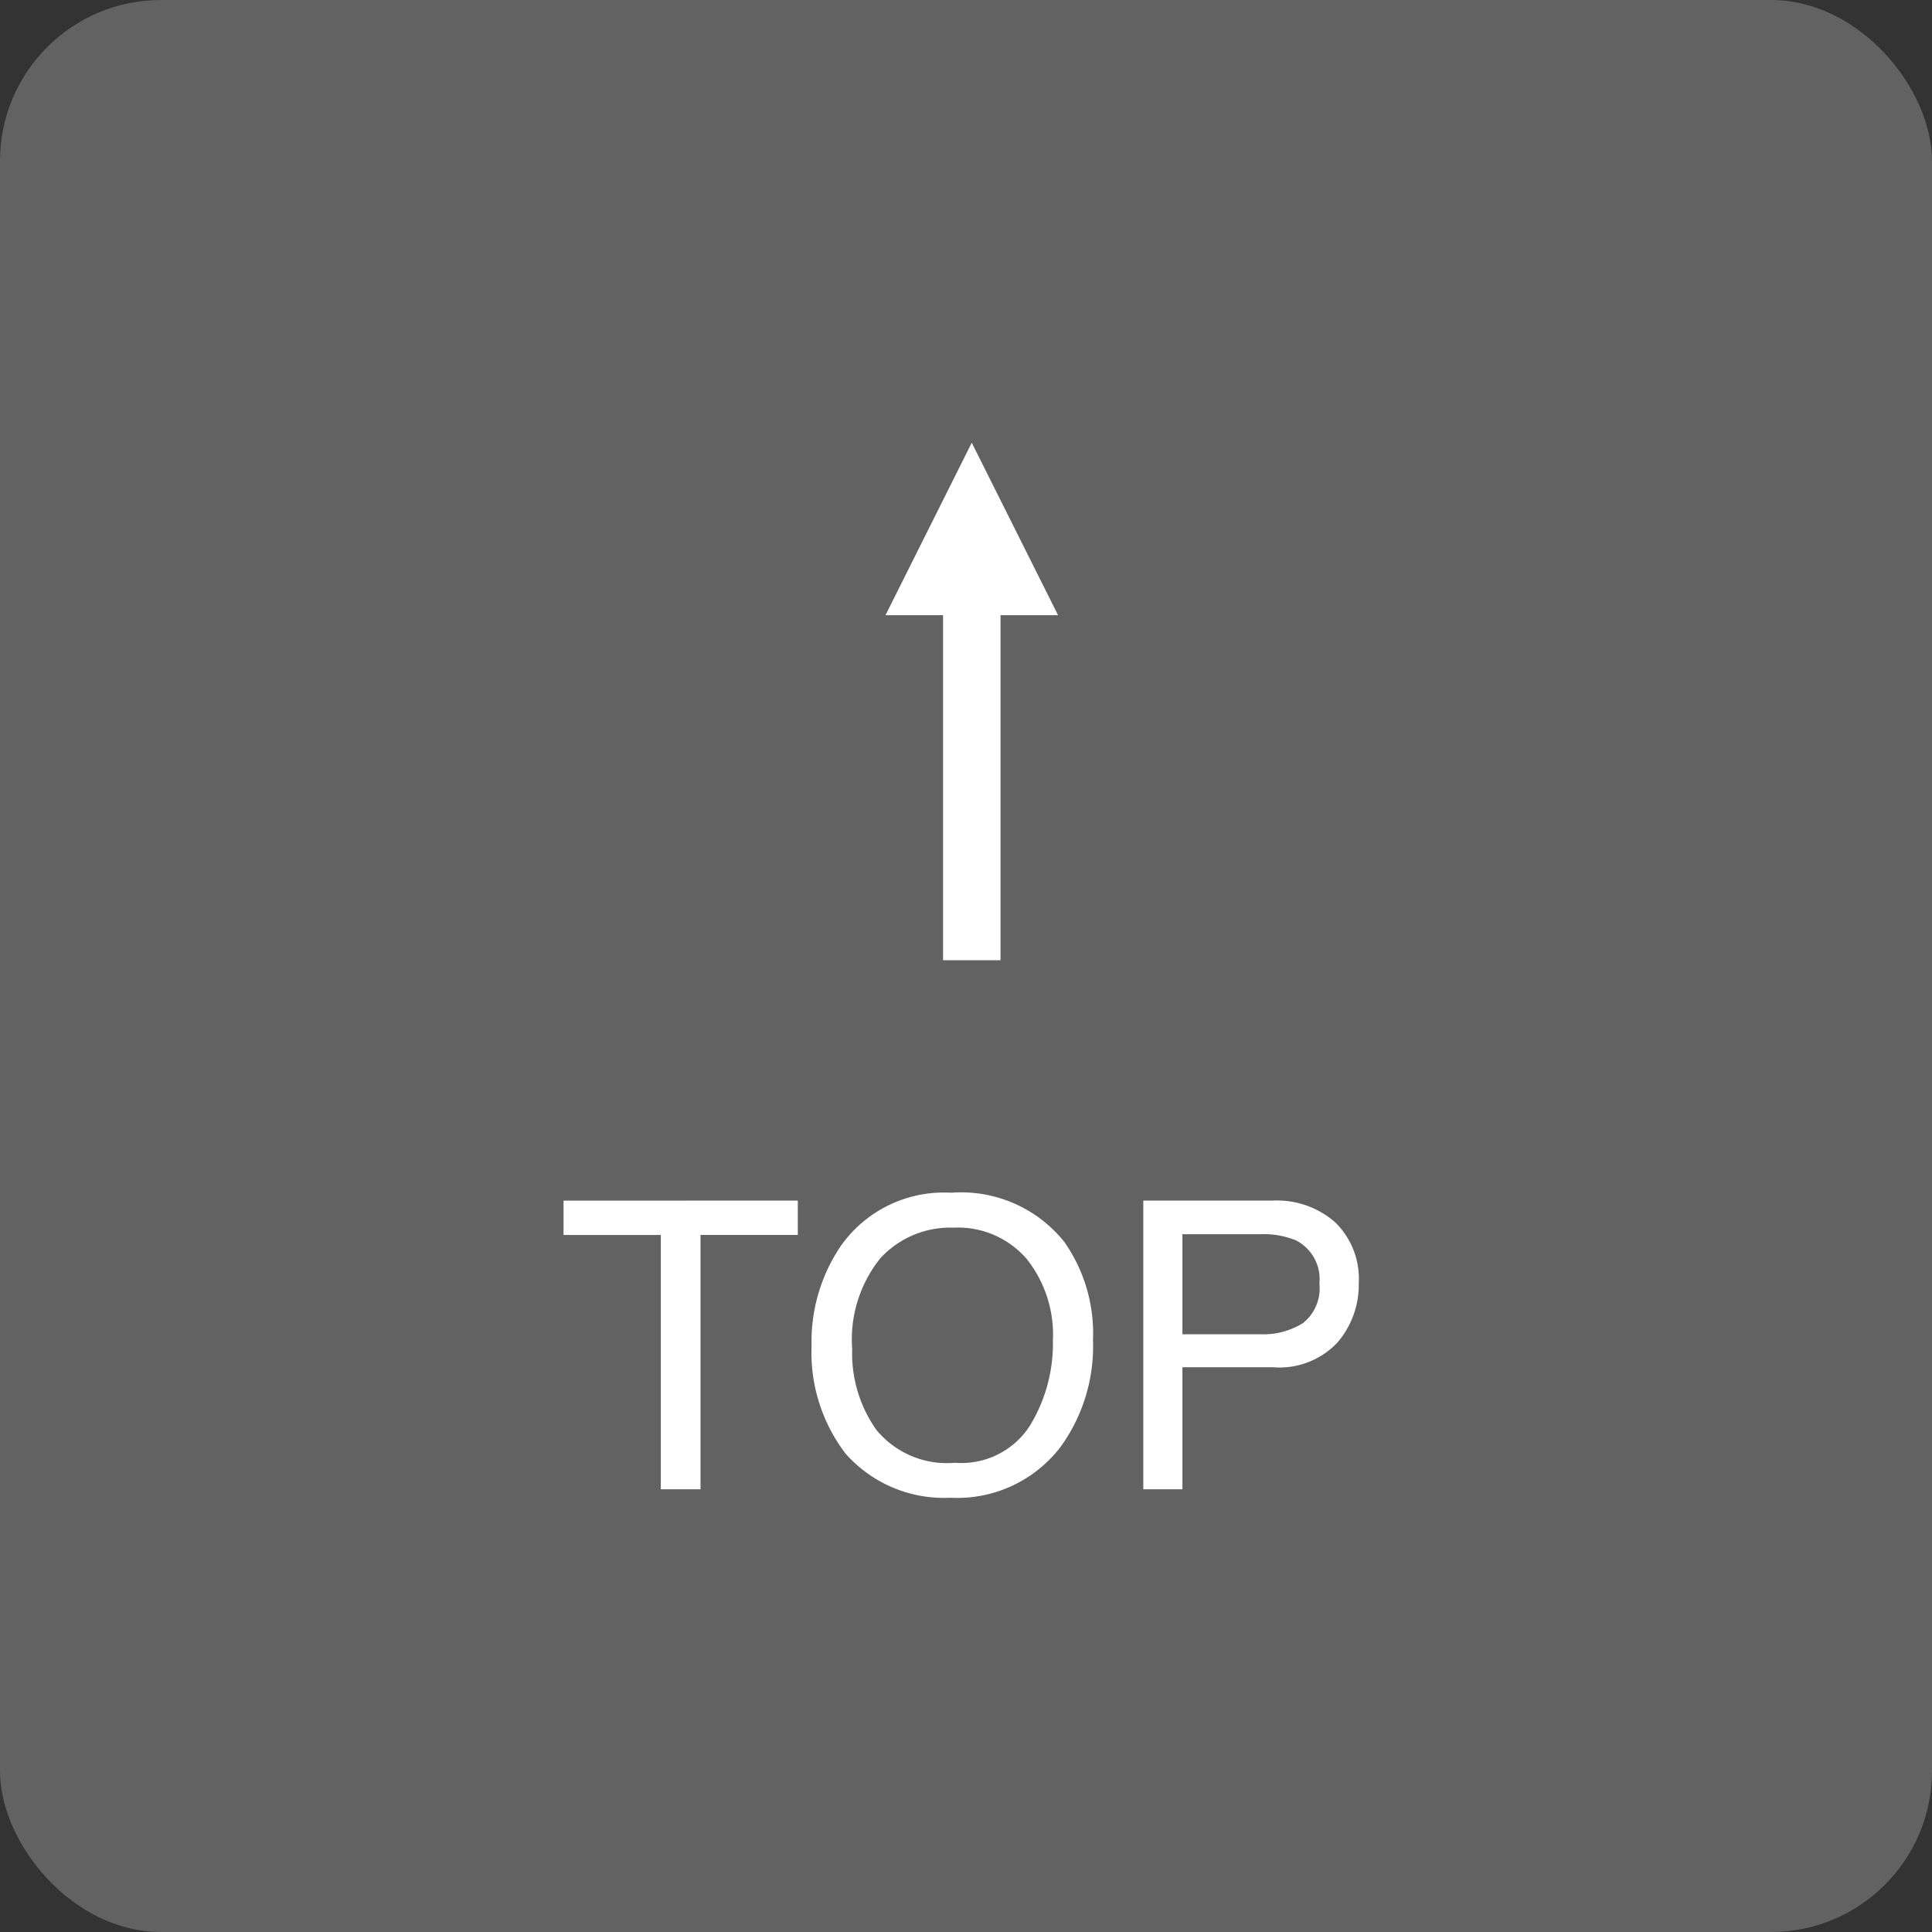
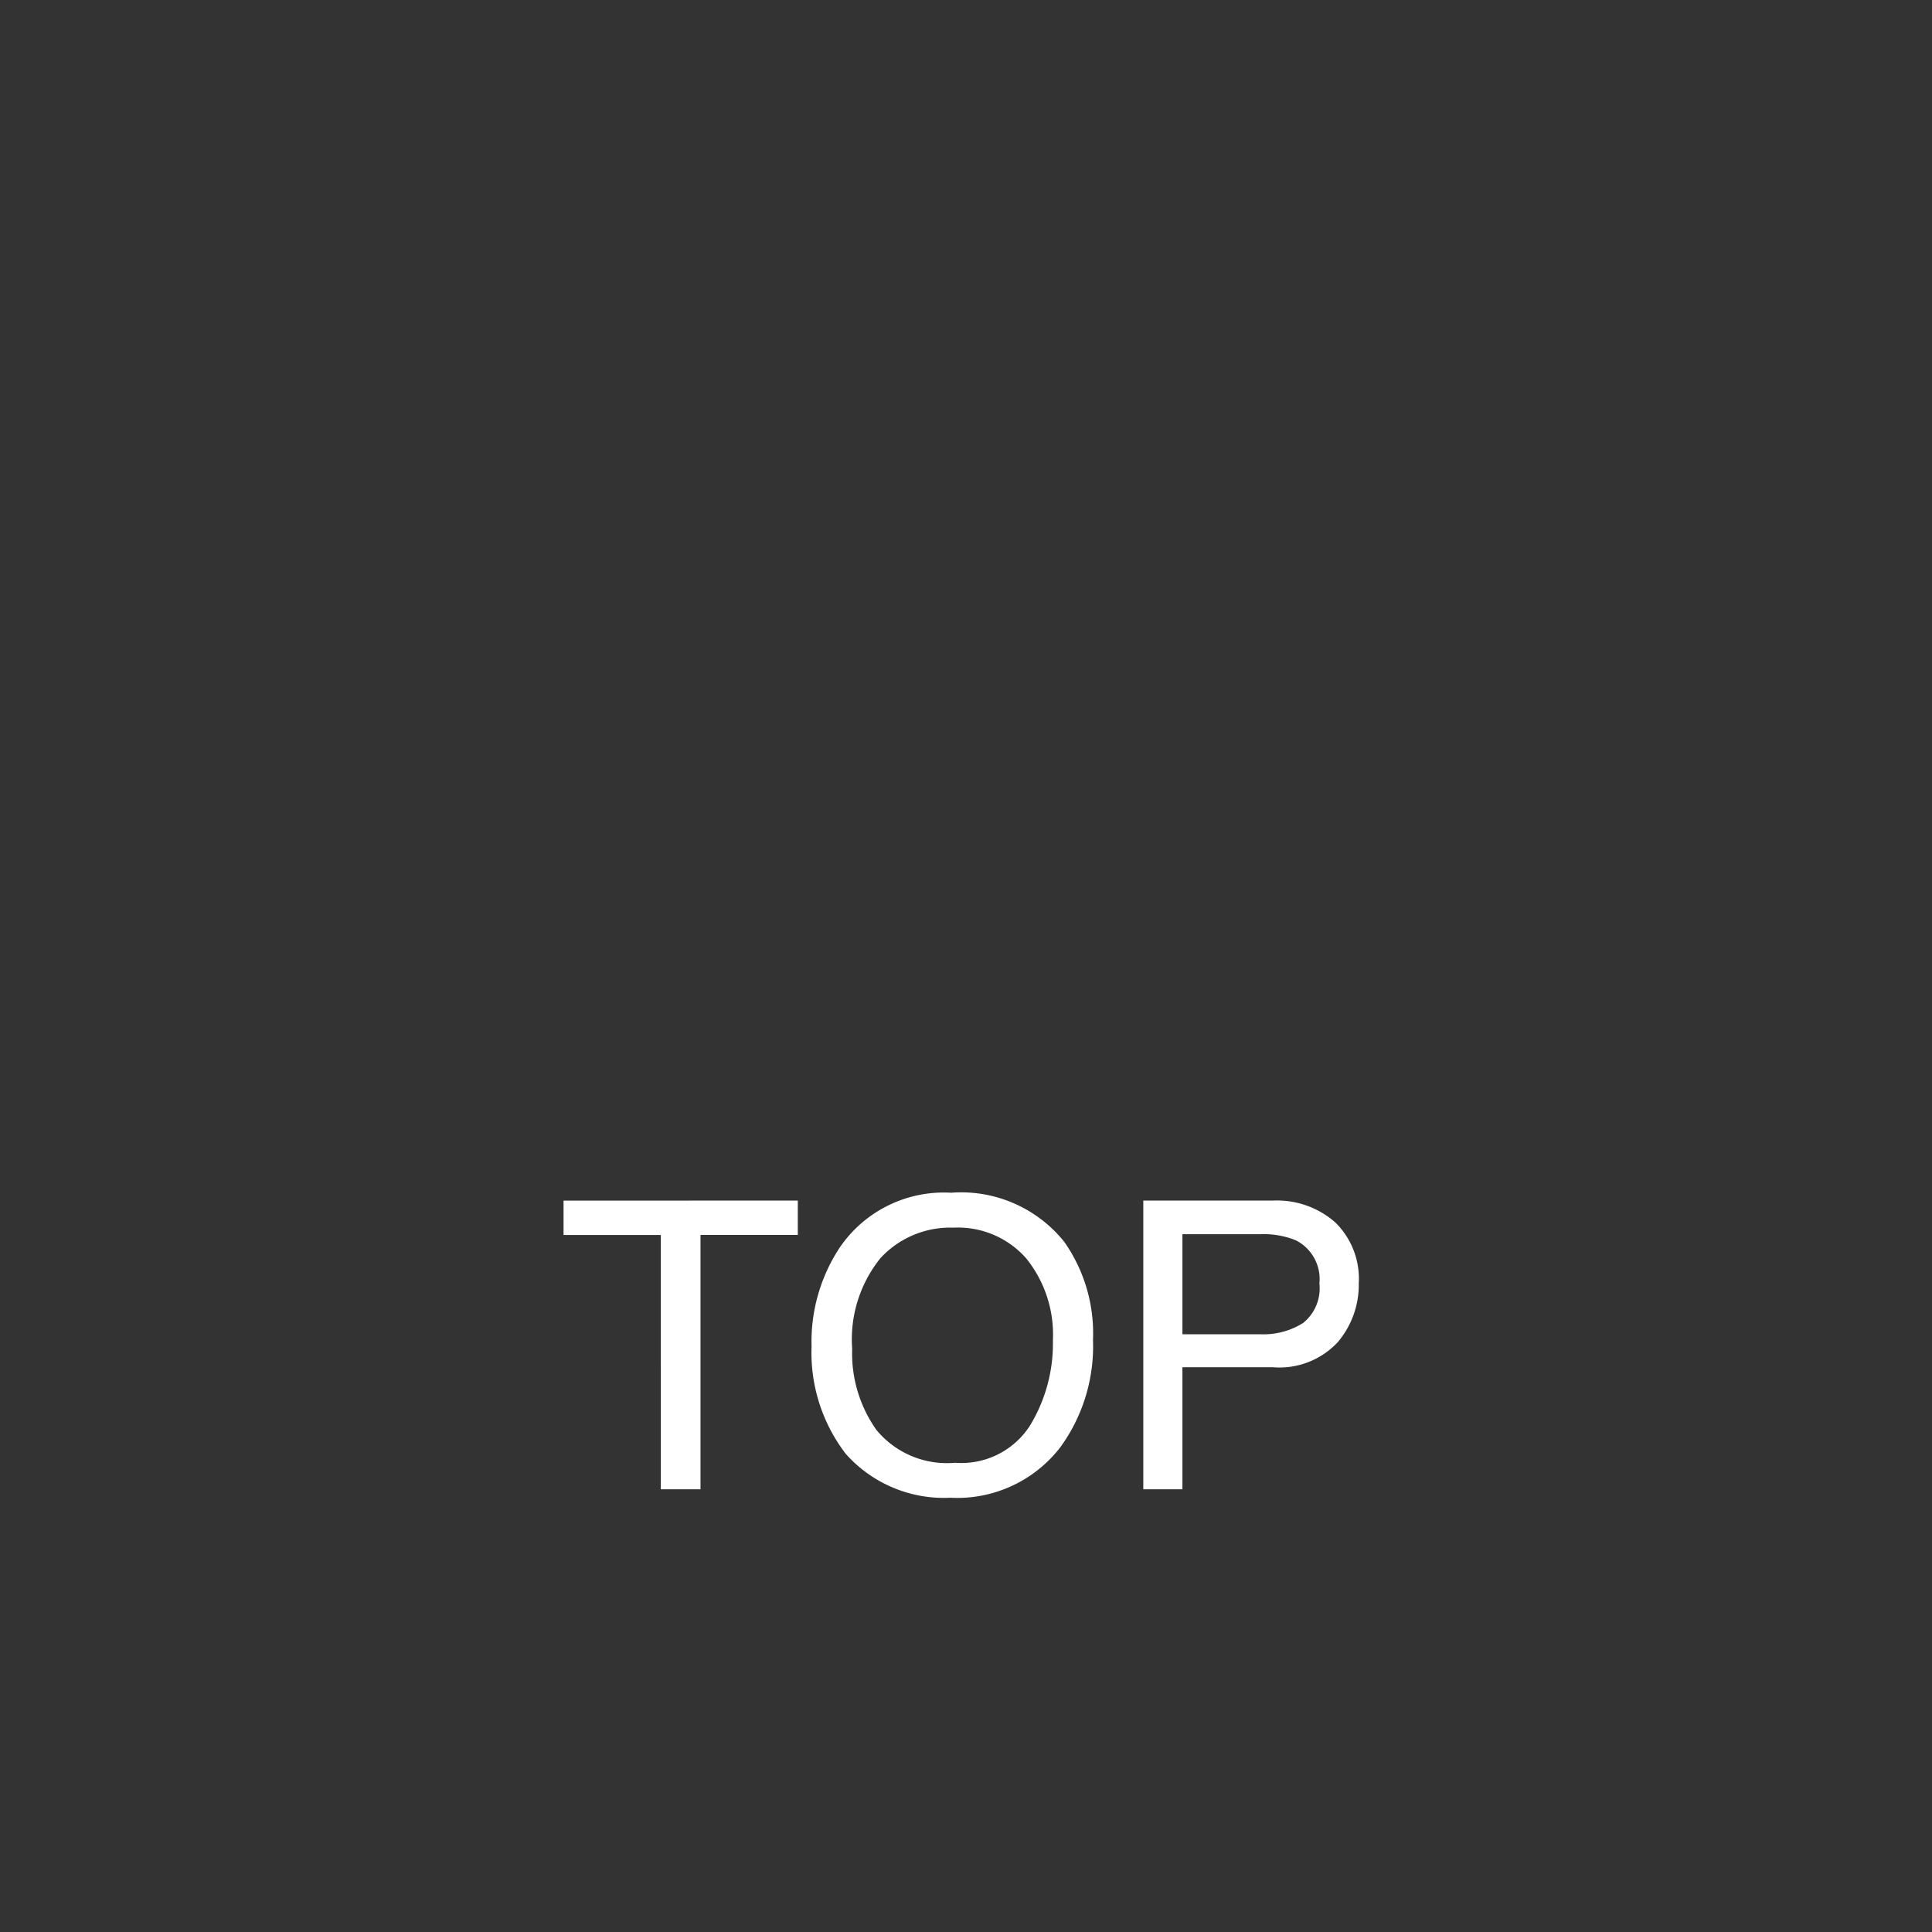
<svg xmlns="http://www.w3.org/2000/svg" width="48" height="48" viewBox="0 0 48 48">
  <rect x="0" y="0" width="48" height="48" fill="#333333" stroke="none" />
  <g id="グループ_1606" data-name="グループ 1606" transform="translate(-334 -10451)">
-     <rect id="長方形_2224" data-name="長方形 2224" width="48" height="48" rx="4" transform="translate(334 10451)" fill="#6e6e6e" opacity="0.8" />
    <g id="グループ_1605" data-name="グループ 1605" transform="translate(0 -4.999)">
-       <path id="合体_2" data-name="合体 2" d="M8.572,2.858H0V1.43H8.572V0l4.285,2.143L8.572,4.287Z" transform="translate(356 10479.855) rotate(-90)" fill="#fff" />
      <path id="パス_4986" data-name="パス 4986" d="M-2.908-7.173v.854H-5.325V0h-.986V-6.318H-8.728v-.854ZM.9-7.368A3.284,3.284,0,0,1,3.713-6.147a3.956,3.956,0,0,1,.713,2.437A4.264,4.264,0,0,1,3.611-1.04,3.234,3.234,0,0,1,.881.21a3.262,3.262,0,0,1-2.6-1.094A4.13,4.13,0,0,1-2.566-3.55a4.24,4.24,0,0,1,.723-2.49A3.131,3.131,0,0,1,.9-7.368ZM1-.659a2.023,2.023,0,0,0,1.858-.92A3.918,3.918,0,0,0,3.43-3.7a3.019,3.019,0,0,0-.662-2.036A2.258,2.258,0,0,0,.959-6.5,2.356,2.356,0,0,0-.857-5.74a3.221,3.221,0,0,0-.7,2.253,3.292,3.292,0,0,0,.6,2.009A2.268,2.268,0,0,0,1-.659ZM5.676-7.173H8.9a2.188,2.188,0,0,1,1.543.54,1.958,1.958,0,0,1,.586,1.516,2.2,2.2,0,0,1-.522,1.462A1.98,1.98,0,0,1,8.9-3.032H6.648V0H5.676Zm4.375,2.061a1.079,1.079,0,0,0-.586-1.074,2.116,2.116,0,0,0-.884-.151H6.648v2.485H8.582a1.848,1.848,0,0,0,1.062-.278A1.1,1.1,0,0,0,10.051-5.112Z" transform="translate(356.729 10493)" fill="#fff" />
    </g>
  </g>
</svg>